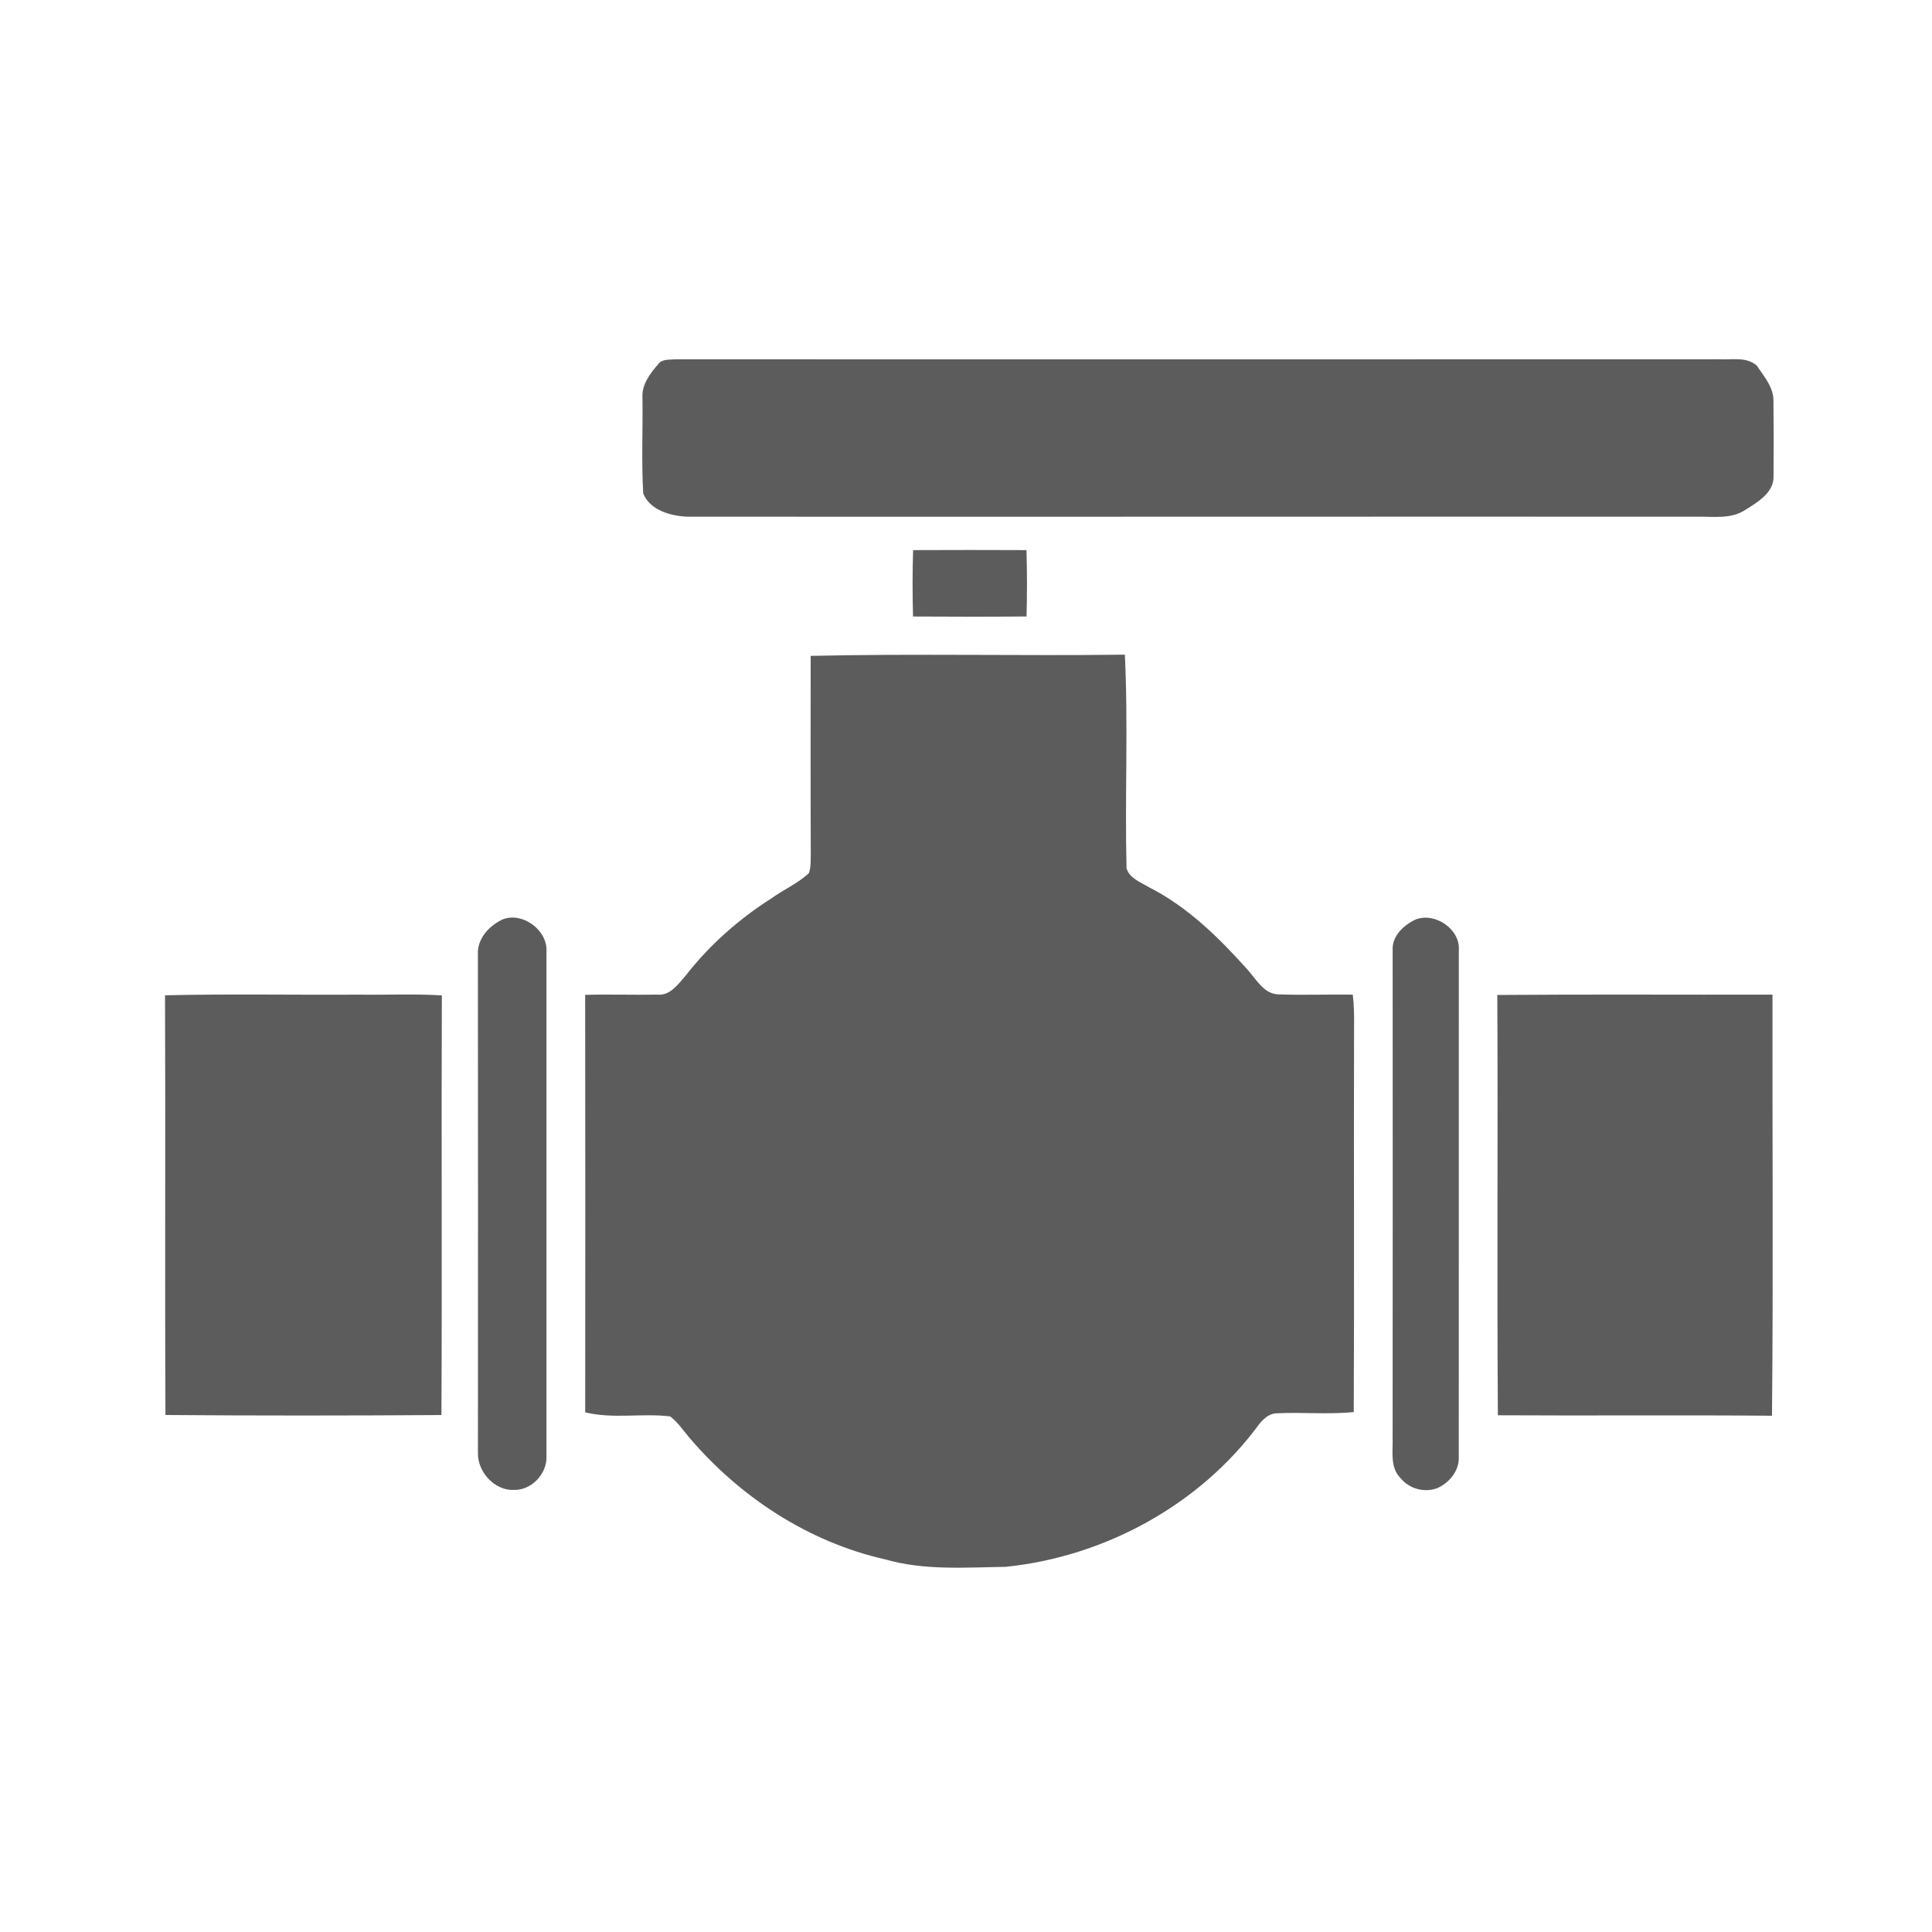
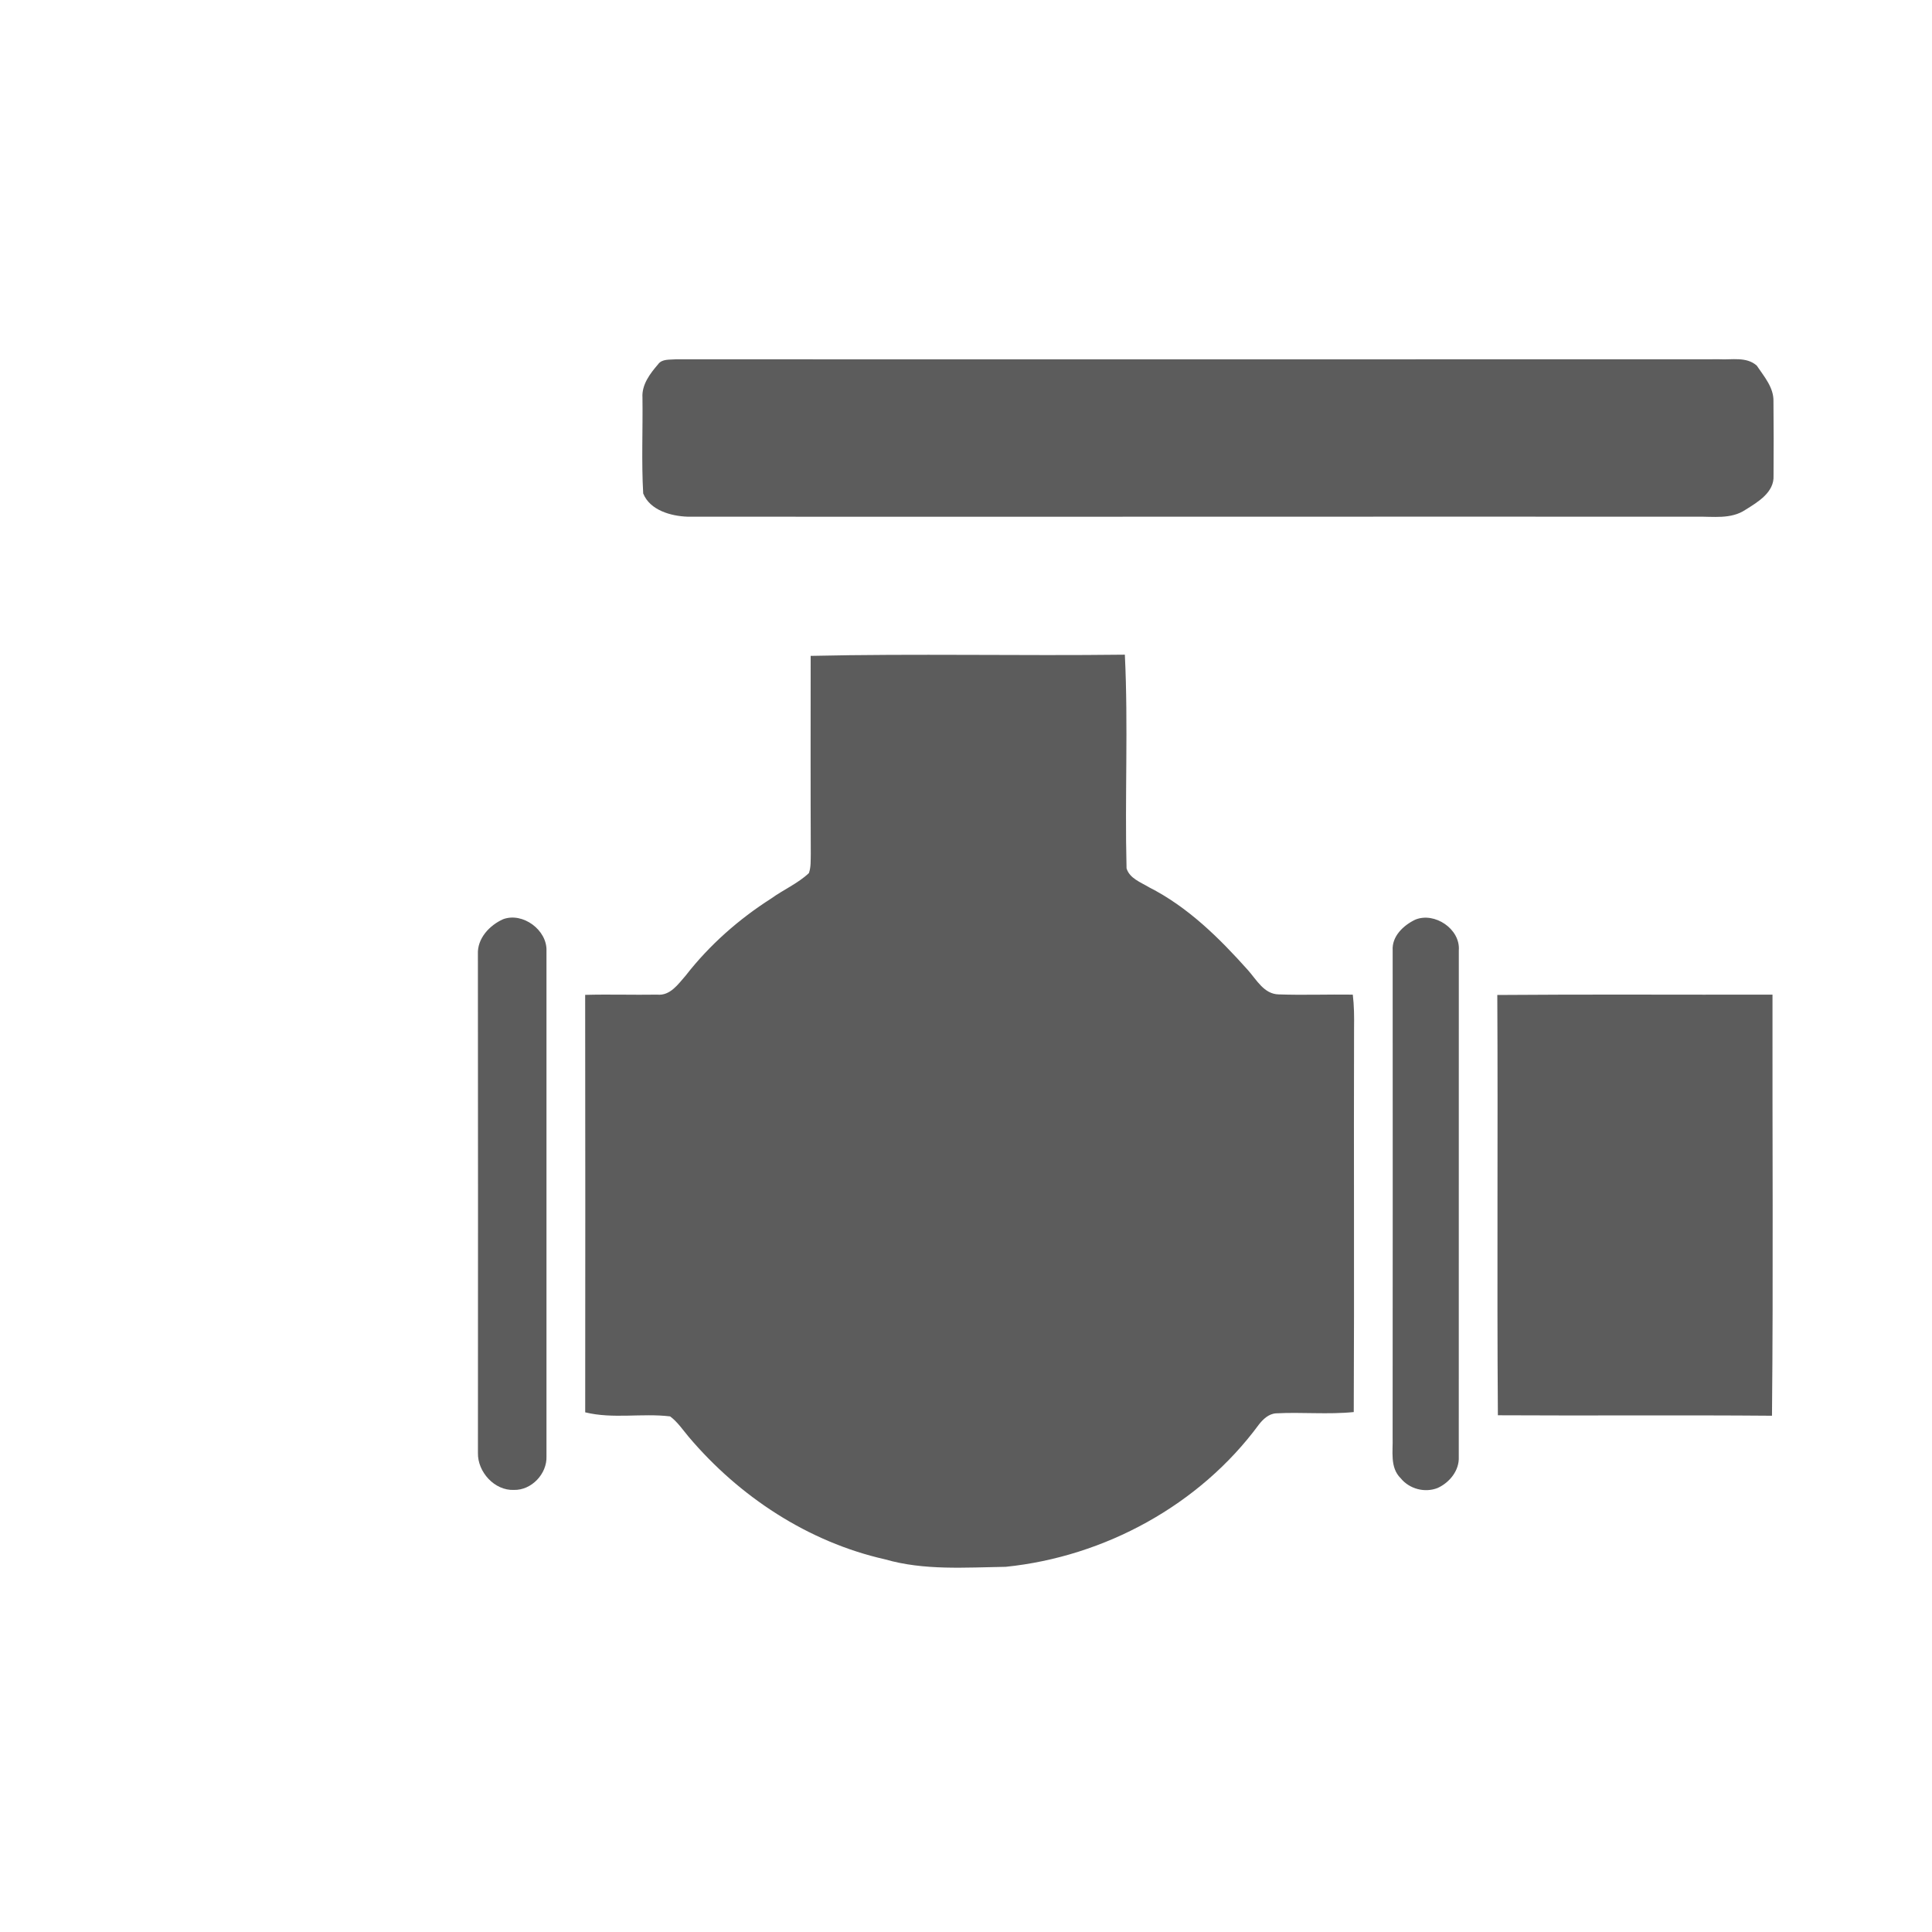
<svg xmlns="http://www.w3.org/2000/svg" width="500pt" height="500pt" viewBox="0 0 500 500" version="1.1">
  <g id="#5c5c5cff">
    <path fill="#5c5c5c" opacity="1.00" d=" M 170.30 94.29 C 171.34 92.82 173.34 93.14 174.90 92.99 C 264.93 93.00 354.96 93.02 444.99 92.98 C 448.23 93.16 451.99 92.25 454.65 94.62 C 456.54 97.45 459.08 100.29 458.97 103.91 C 459.04 110.29 459.03 116.69 458.99 123.07 C 459.22 127.39 454.96 129.91 451.77 131.90 C 447.98 134.47 443.30 133.63 439.00 133.72 C 351.99 133.68 264.99 133.77 177.98 133.72 C 173.66 133.58 168.21 132.07 166.46 127.71 C 165.99 119.47 166.38 111.18 166.27 102.92 C 166.05 99.55 168.22 96.71 170.30 94.29 Z" />
-     <path fill="#5c5c5c" opacity="1.00" d=" M 236.31 142.37 C 246.09 142.33 255.87 142.32 265.65 142.37 C 265.82 148.09 265.82 153.82 265.67 159.54 C 255.88 159.63 246.08 159.61 236.29 159.55 C 236.14 153.83 236.13 148.10 236.31 142.37 Z" />
    <path fill="#5c5c5c" opacity="1.00" d=" M 209.80 169.74 C 236.89 169.13 264.01 169.76 291.11 169.43 C 292.01 187.82 291.08 206.31 291.55 224.72 C 292.33 227.33 295.23 228.33 297.36 229.62 C 307.41 234.72 315.53 242.74 322.96 251.06 C 325.20 253.55 327.10 257.26 330.91 257.35 C 337.30 257.57 343.70 257.32 350.10 257.41 C 350.45 260.26 350.47 263.13 350.43 266.00 C 350.33 299.15 350.51 332.29 350.35 365.44 C 343.66 366.11 336.94 365.42 330.25 365.77 C 328.35 365.88 326.88 367.28 325.77 368.71 C 310.46 389.50 285.88 402.88 260.28 405.49 C 249.86 405.65 239.16 406.48 229.02 403.55 C 209.14 399.06 191.31 387.32 178.22 371.84 C 176.69 370.02 175.35 367.99 173.42 366.56 C 166.13 365.68 158.65 367.28 151.45 365.51 C 151.48 329.50 151.49 293.49 151.44 257.47 C 157.65 257.30 163.87 257.51 170.08 257.41 C 173.45 257.76 175.52 254.68 177.47 252.46 C 183.60 244.58 191.18 237.89 199.59 232.53 C 202.77 230.23 206.46 228.66 209.34 225.96 C 209.91 224.38 209.78 222.66 209.83 221.01 C 209.76 203.92 209.79 186.83 209.80 169.74 Z" />
    <path fill="#5c5c5c" opacity="1.00" d=" M 130.21 237.89 C 135.29 236.01 141.63 240.69 141.43 246.09 C 141.43 289.69 141.44 333.30 141.43 376.90 C 141.60 381.42 137.56 385.70 133.01 385.59 C 127.98 385.81 123.58 380.93 123.69 376.01 C 123.71 333.00 123.73 289.99 123.68 246.98 C 123.48 242.88 126.67 239.47 130.21 237.89 Z" />
    <path fill="#5c5c5c" opacity="1.00" d=" M 366.26 238.01 C 371.26 235.94 377.97 240.42 377.54 245.95 C 377.54 289.65 377.55 333.35 377.53 377.04 C 377.69 380.56 375.16 383.67 372.08 385.08 C 368.75 386.41 364.75 385.35 362.49 382.56 C 359.66 379.78 360.53 375.56 360.41 372.02 C 360.46 330.00 360.43 287.99 360.42 245.98 C 360.18 242.31 363.21 239.47 366.26 238.01 Z" />
-     <path fill="#5c5c5c" opacity="1.00" d=" M 42.71 257.58 C 59.47 257.19 76.24 257.52 93.00 257.41 C 100.11 257.52 107.24 257.17 114.35 257.61 C 114.20 293.81 114.43 330.02 114.24 366.21 C 90.43 366.37 66.62 366.39 42.82 366.20 C 42.64 330.00 42.86 293.79 42.71 257.58 Z" />
    <path fill="#5c5c5c" opacity="1.00" d=" M 387.50 257.50 C 411.24 257.30 434.98 257.47 458.72 257.41 C 458.66 293.74 458.94 330.07 458.59 366.39 C 434.94 366.19 411.30 366.41 387.65 366.27 C 387.39 330.02 387.69 293.76 387.50 257.50 Z" />
  </g>
</svg>